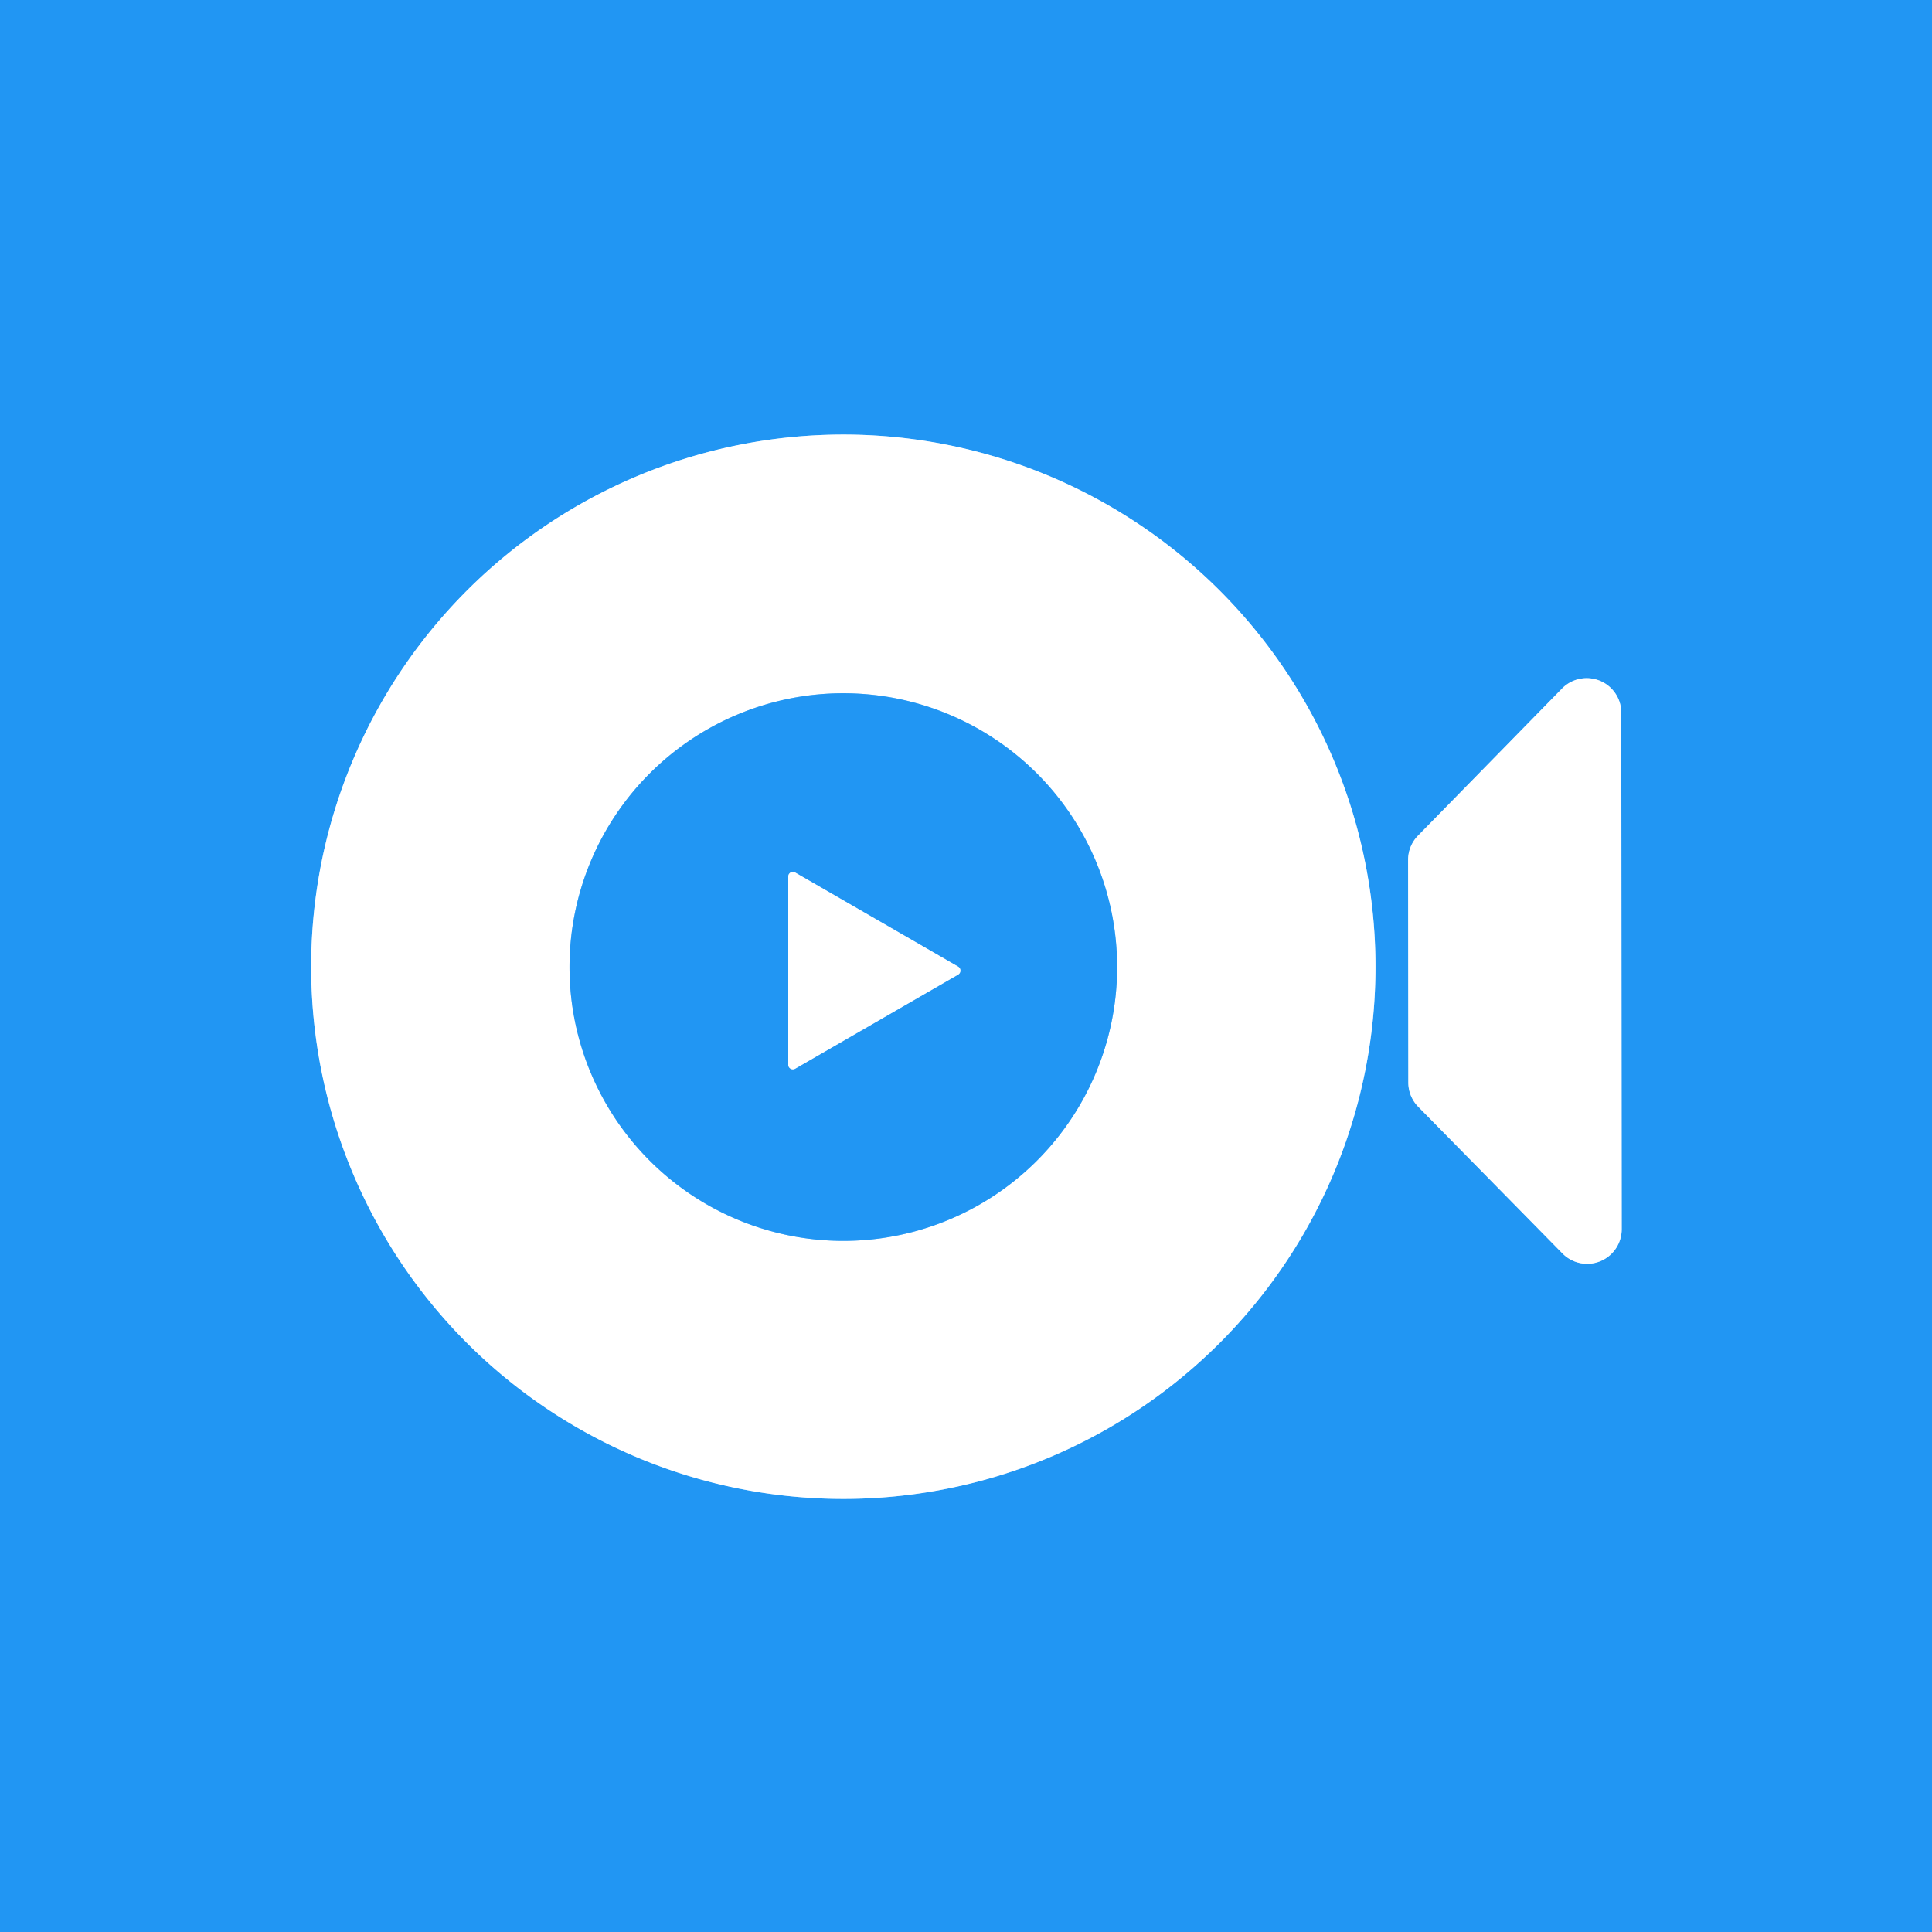
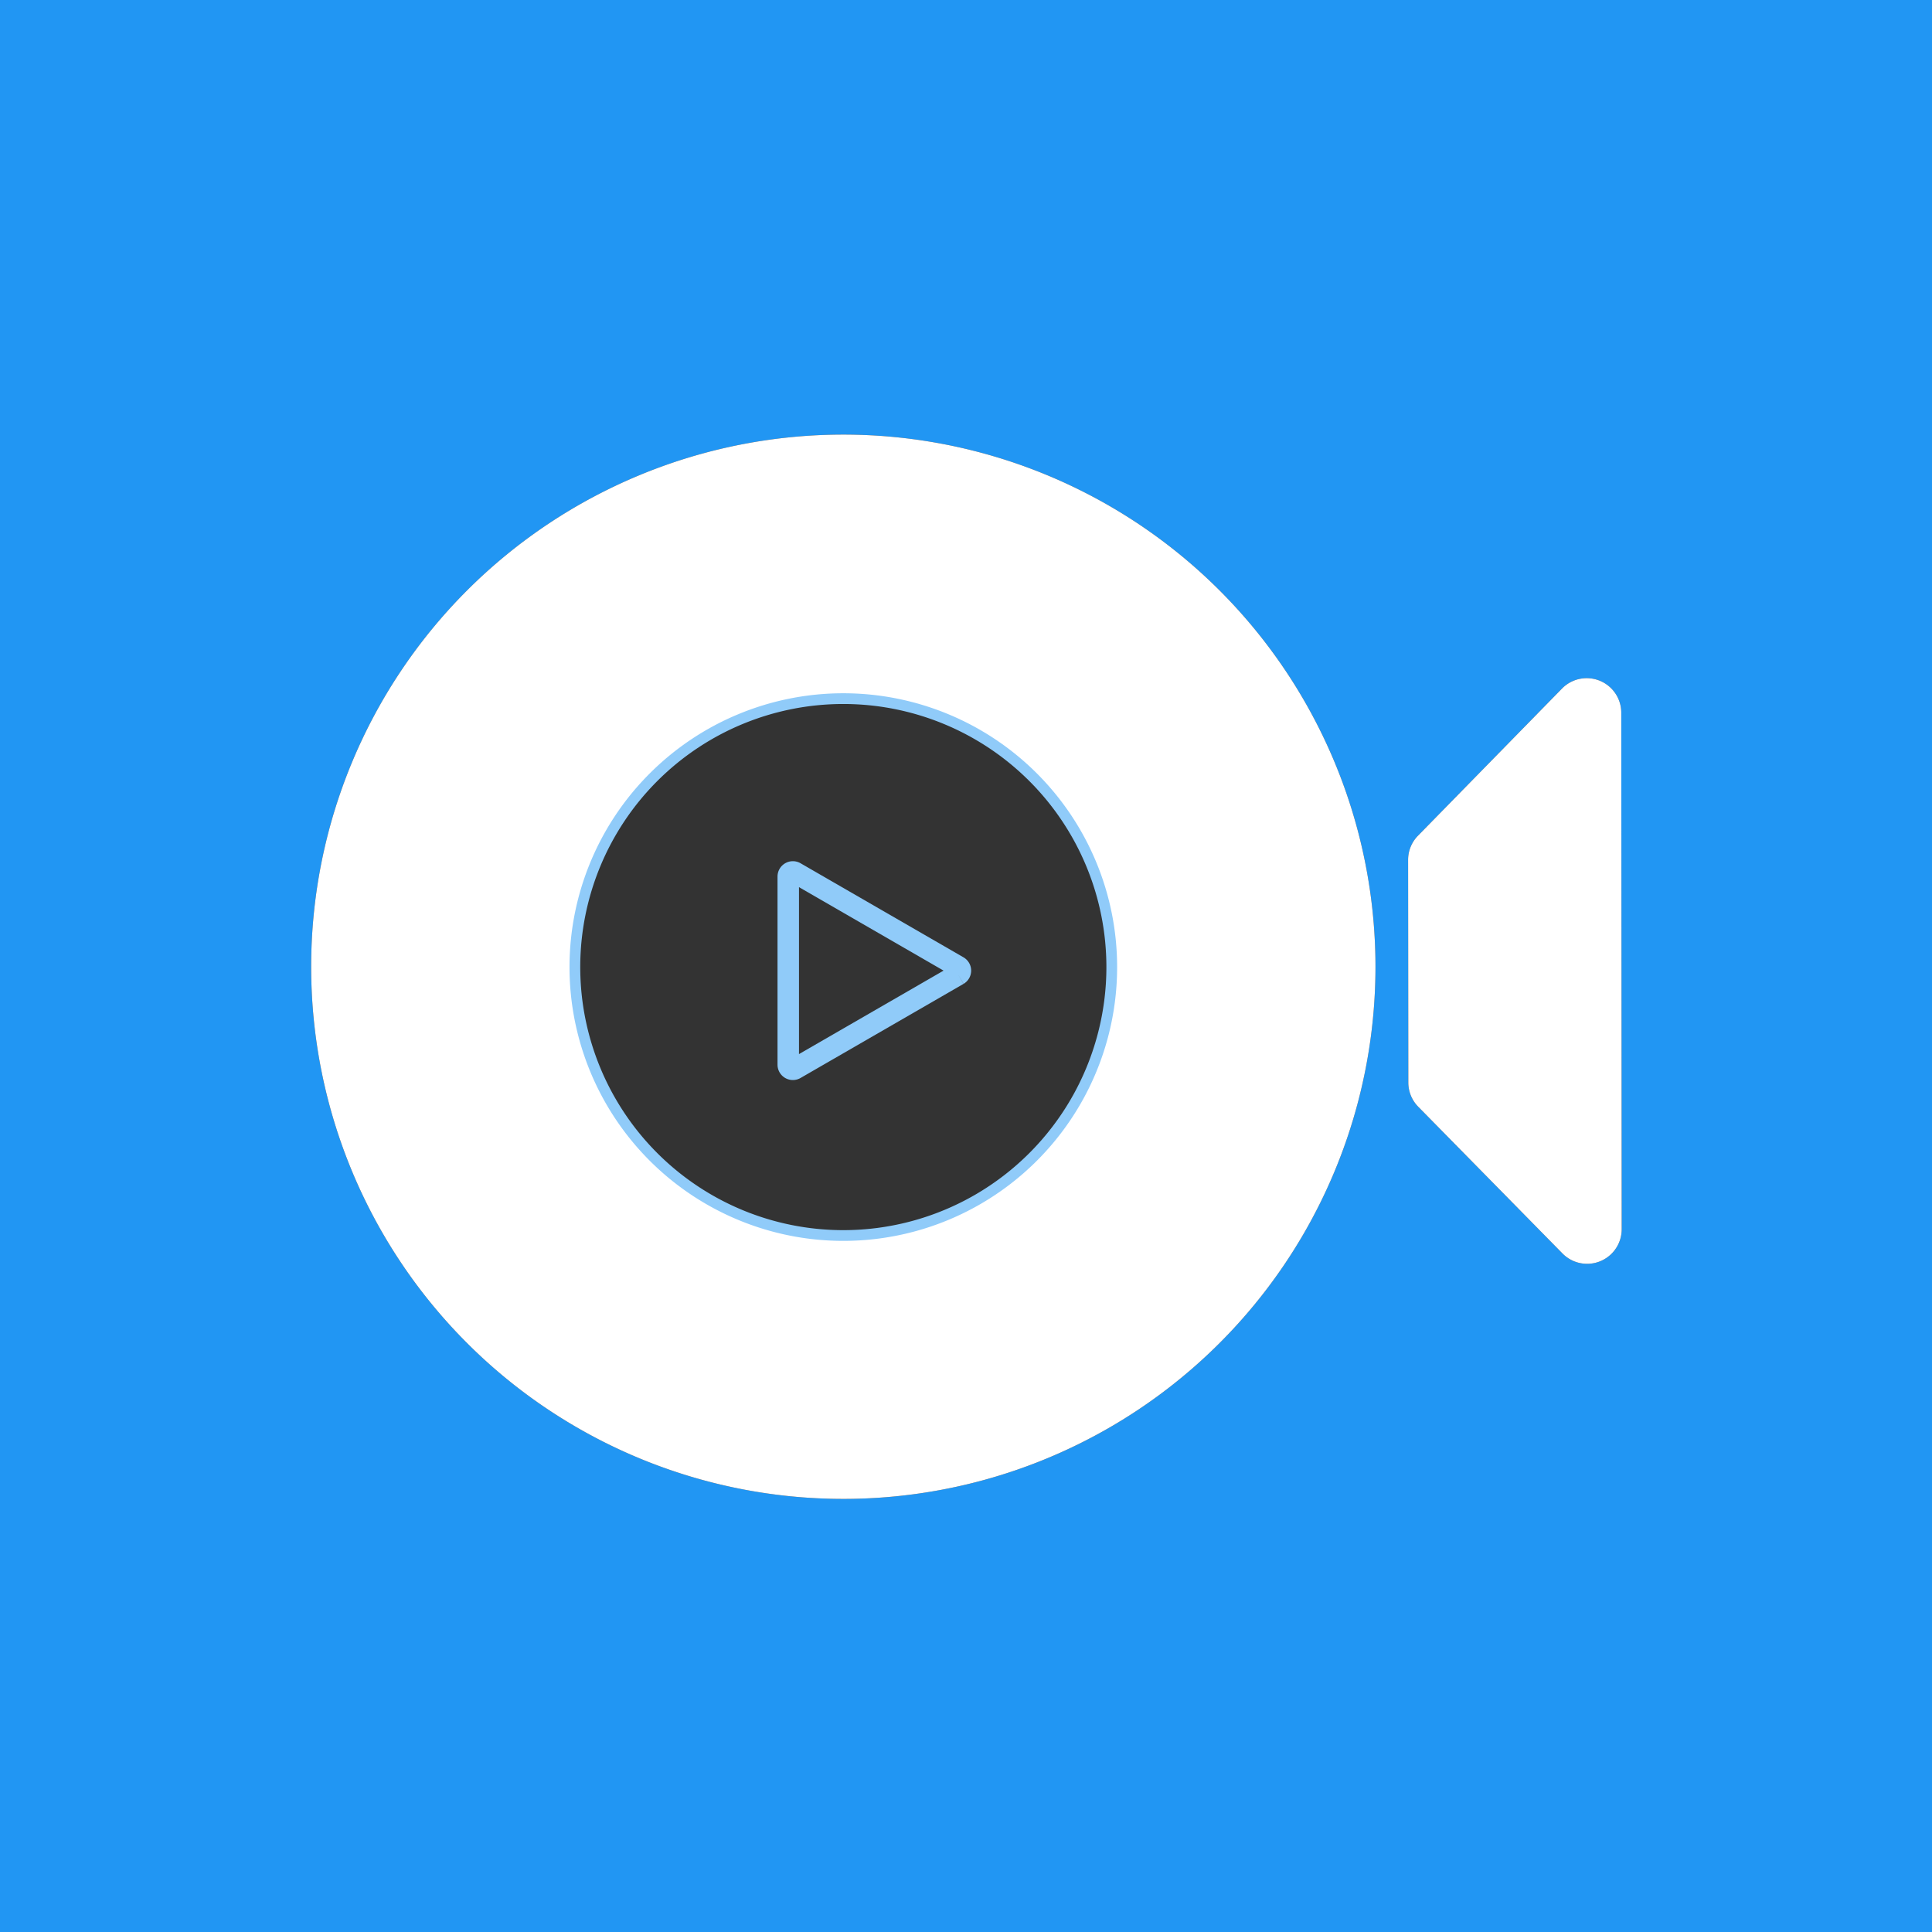
<svg xmlns="http://www.w3.org/2000/svg" version="1.1" viewBox="0.00 0.00 180.00 180.00">
  <rect x="0.00" y="0.00" width="180.00" height="180.00" fill="#333333" stroke="none" />
  <g stroke-width="2.00" fill="none" stroke-linecap="butt">
-     <path stroke="#90cbf9" vector-effect="non-scaling-stroke" d="   M 128.15 90.07   A 49.58 49.58 0.0 0 0 78.57 40.49   A 49.58 49.58 0.0 0 0 28.99 90.07   A 49.58 49.58 0.0 0 0 78.57 139.65   A 49.58 49.58 0.0 0 0 128.15 90.07" />
-     <path stroke="#90cbf9" vector-effect="non-scaling-stroke" d="   M 151.05 66.40   A 3.22 3.22 0.0 0 0 145.53 64.15   L 132.11 77.86   A 3.22 3.22 0.0 0 0 131.19 80.12   L 131.21 100.85   A 3.22 3.22 0.0 0 0 132.13 103.11   L 145.58 116.79   A 3.22 3.22 0.0 0 0 151.09 114.53   L 151.05 66.40" />
    <path stroke="#90cbf9" vector-effect="non-scaling-stroke" d="   M 104.08 90.10   A 25.51 25.51 0.0 0 0 78.57 64.59   A 25.51 25.51 0.0 0 0 53.06 90.10   A 25.51 25.51 0.0 0 0 78.57 115.61   A 25.51 25.51 0.0 0 0 104.08 90.10" />
    <path stroke="#90cbf9" vector-effect="non-scaling-stroke" d="   M 89.27 90.80   A 0.43 0.43 0.0 0 0 89.27 90.06   L 74.08 81.29   A 0.43 0.43 0.0 0 0 73.44 81.66   L 73.44 99.20   A 0.43 0.43 0.0 0 0 74.08 99.57   L 89.27 90.80" />
  </g>
  <path fill="#2196f3" d="   M 180.00 0.00   L 180.00 180.00   L 0.00 180.00   L 0.00 0.00   L 180.00 0.00   Z   M 128.15 90.07   A 49.58 49.58 0.0 0 0 78.57 40.49   A 49.58 49.58 0.0 0 0 28.99 90.07   A 49.58 49.58 0.0 0 0 78.57 139.65   A 49.58 49.58 0.0 0 0 128.15 90.07   Z   M 151.05 66.40   A 3.22 3.22 0.0 0 0 145.53 64.15   L 132.11 77.86   A 3.22 3.22 0.0 0 0 131.19 80.12   L 131.21 100.85   A 3.22 3.22 0.0 0 0 132.13 103.11   L 145.58 116.79   A 3.22 3.22 0.0 0 0 151.09 114.53   L 151.05 66.40   Z" />
  <path fill="#ffffff" d="   M 128.15 90.07   A 49.58 49.58 0.0 0 1 78.57 139.65   A 49.58 49.58 0.0 0 1 28.99 90.07   A 49.58 49.58 0.0 0 1 78.57 40.49   A 49.58 49.58 0.0 0 1 128.15 90.07   Z   M 104.08 90.10   A 25.51 25.51 0.0 0 0 78.57 64.59   A 25.51 25.51 0.0 0 0 53.06 90.10   A 25.51 25.51 0.0 0 0 78.57 115.61   A 25.51 25.51 0.0 0 0 104.08 90.10   Z" />
  <path fill="#ffffff" d="   M 151.05 66.40   L 151.09 114.53   A 3.22 3.22 0.0 0 1 145.58 116.79   L 132.13 103.11   A 3.22 3.22 0.0 0 1 131.21 100.85   L 131.19 80.12   A 3.22 3.22 0.0 0 1 132.11 77.86   L 145.53 64.15   A 3.22 3.22 0.0 0 1 151.05 66.40   Z" />
-   <path fill="#2196f3" d="   M 104.08 90.10   A 25.51 25.51 0.0 0 1 78.57 115.61   A 25.51 25.51 0.0 0 1 53.06 90.10   A 25.51 25.51 0.0 0 1 78.57 64.59   A 25.51 25.51 0.0 0 1 104.08 90.10   Z   M 89.27 90.80   A 0.43 0.43 0.0 0 0 89.27 90.06   L 74.08 81.29   A 0.43 0.43 0.0 0 0 73.44 81.66   L 73.44 99.20   A 0.43 0.43 0.0 0 0 74.08 99.57   L 89.27 90.80   Z" />
-   <path fill="#ffffff" d="   M 89.27 90.80   L 74.08 99.57   A 0.43 0.43 0.0 0 1 73.44 99.20   L 73.44 81.66   A 0.43 0.43 0.0 0 1 74.08 81.29   L 89.27 90.06   A 0.43 0.43 0.0 0 1 89.27 90.80   Z" />
</svg>